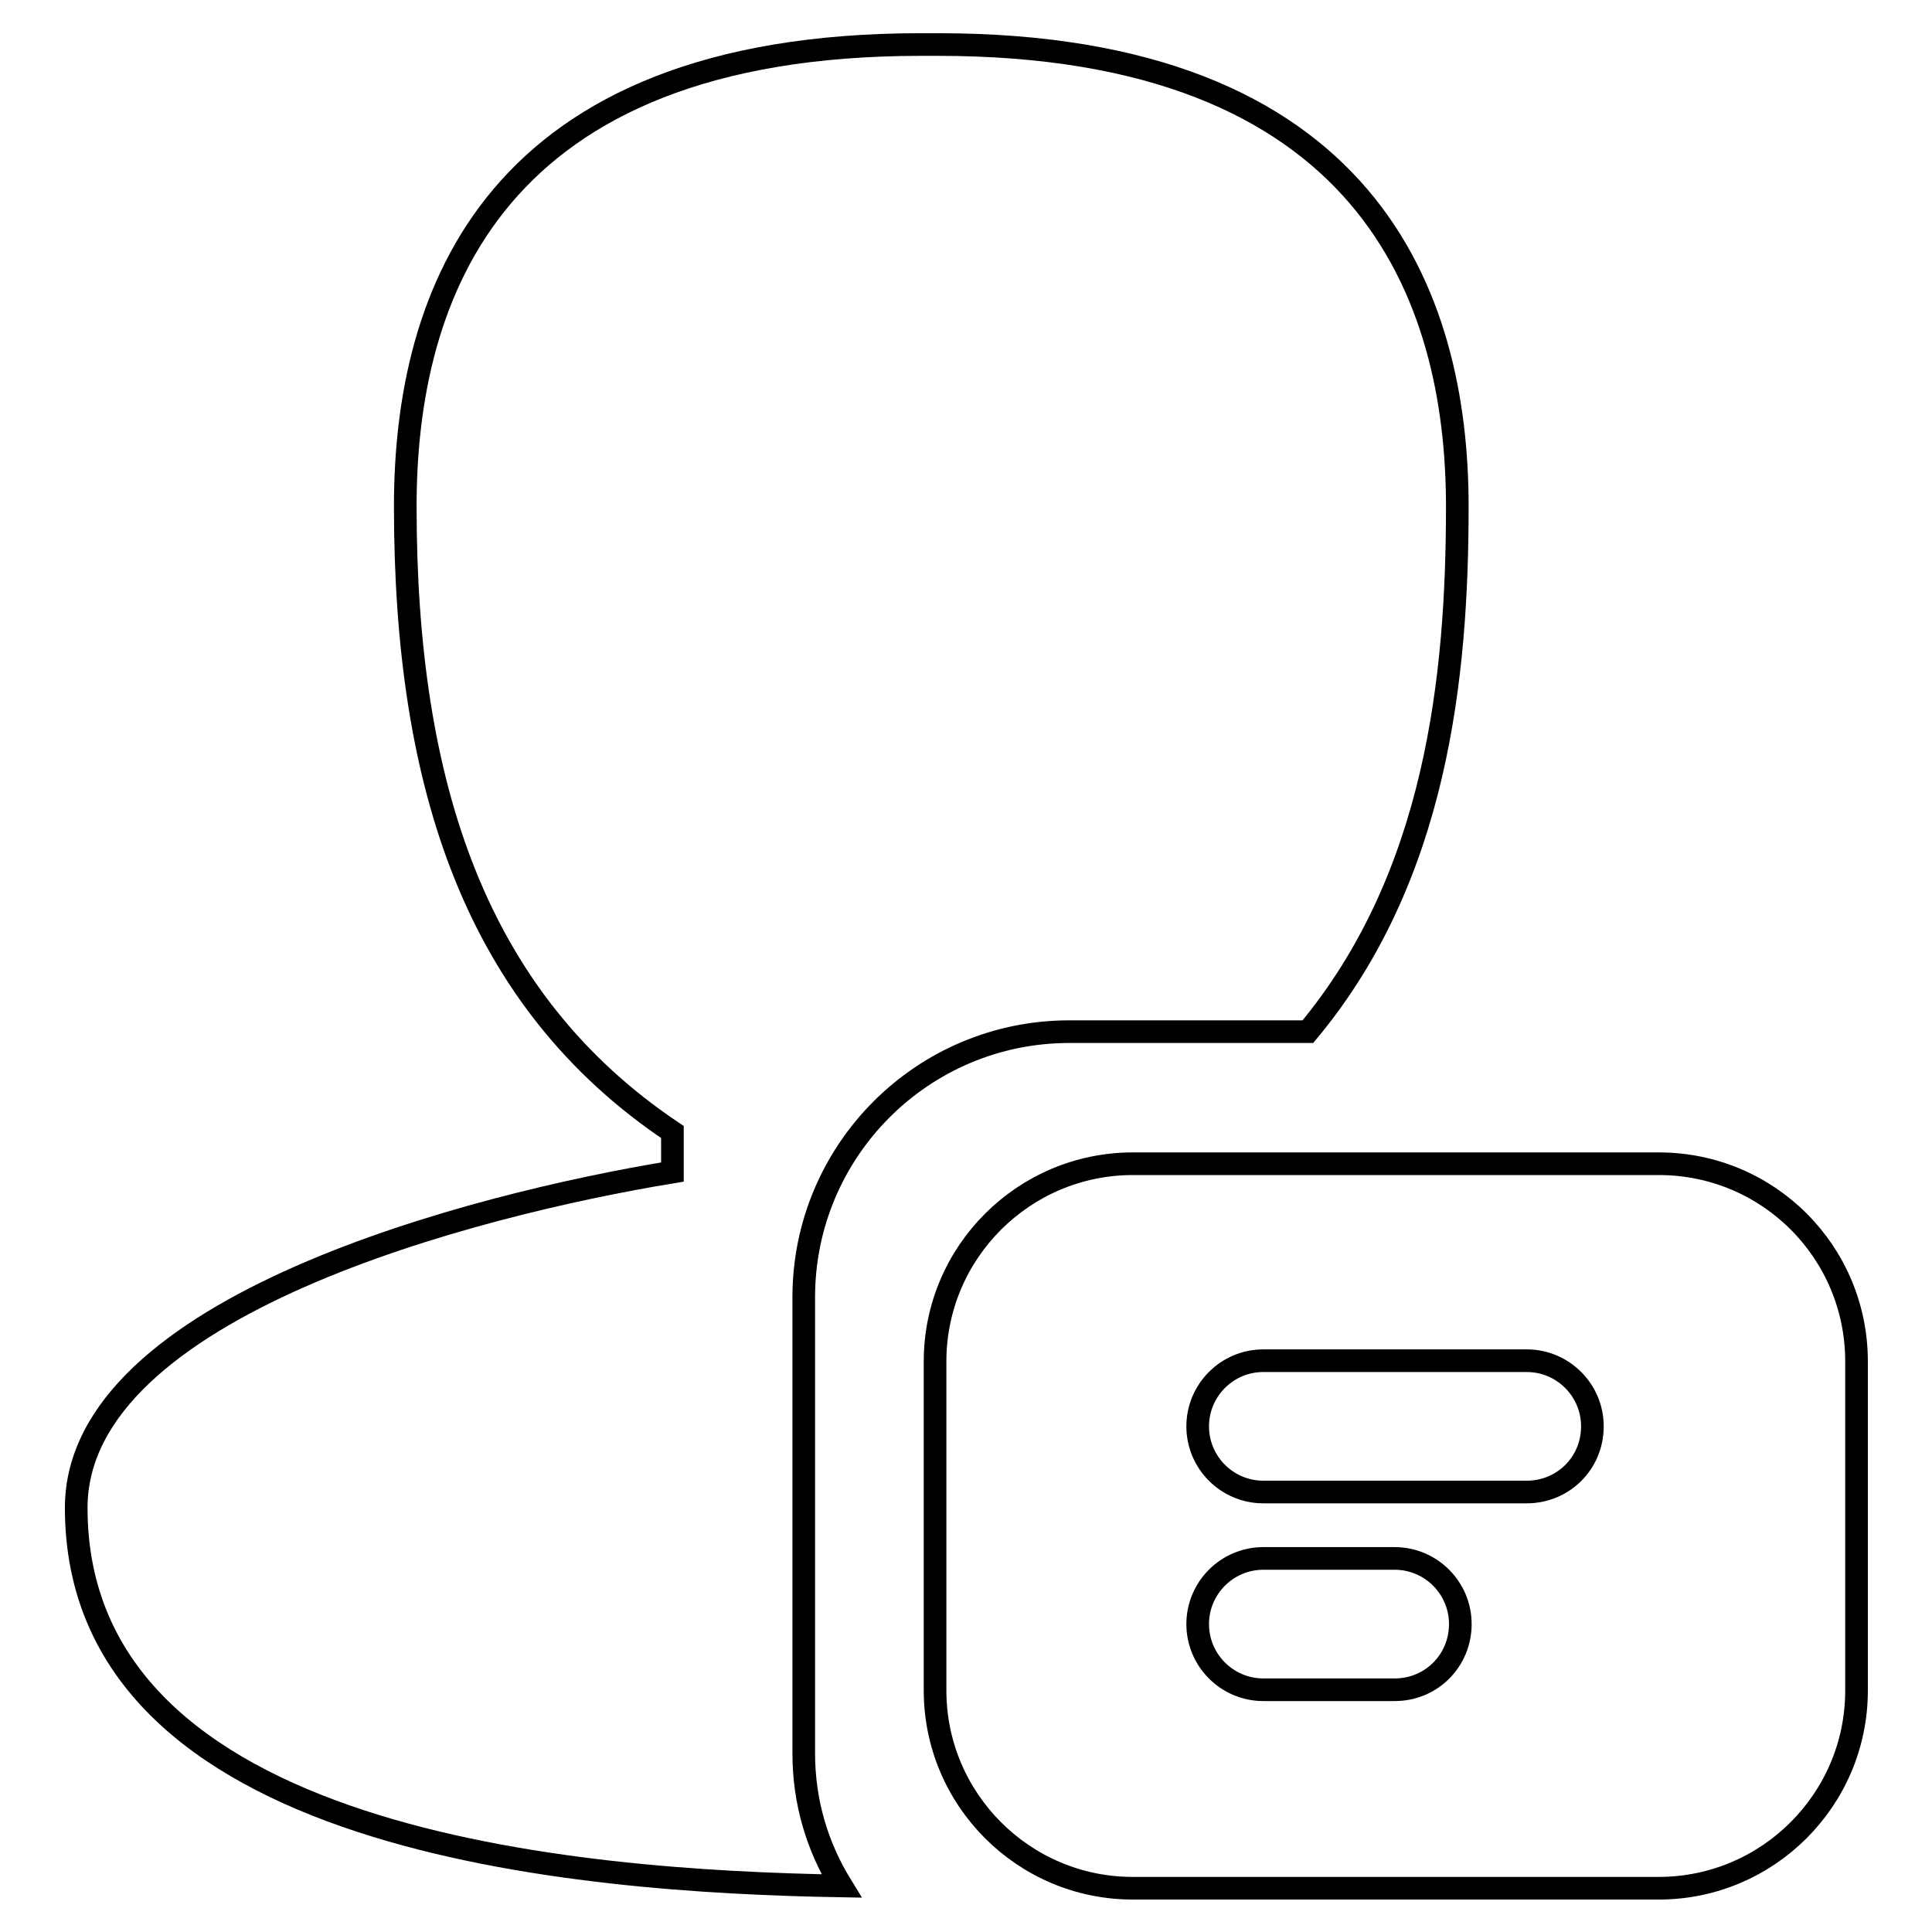
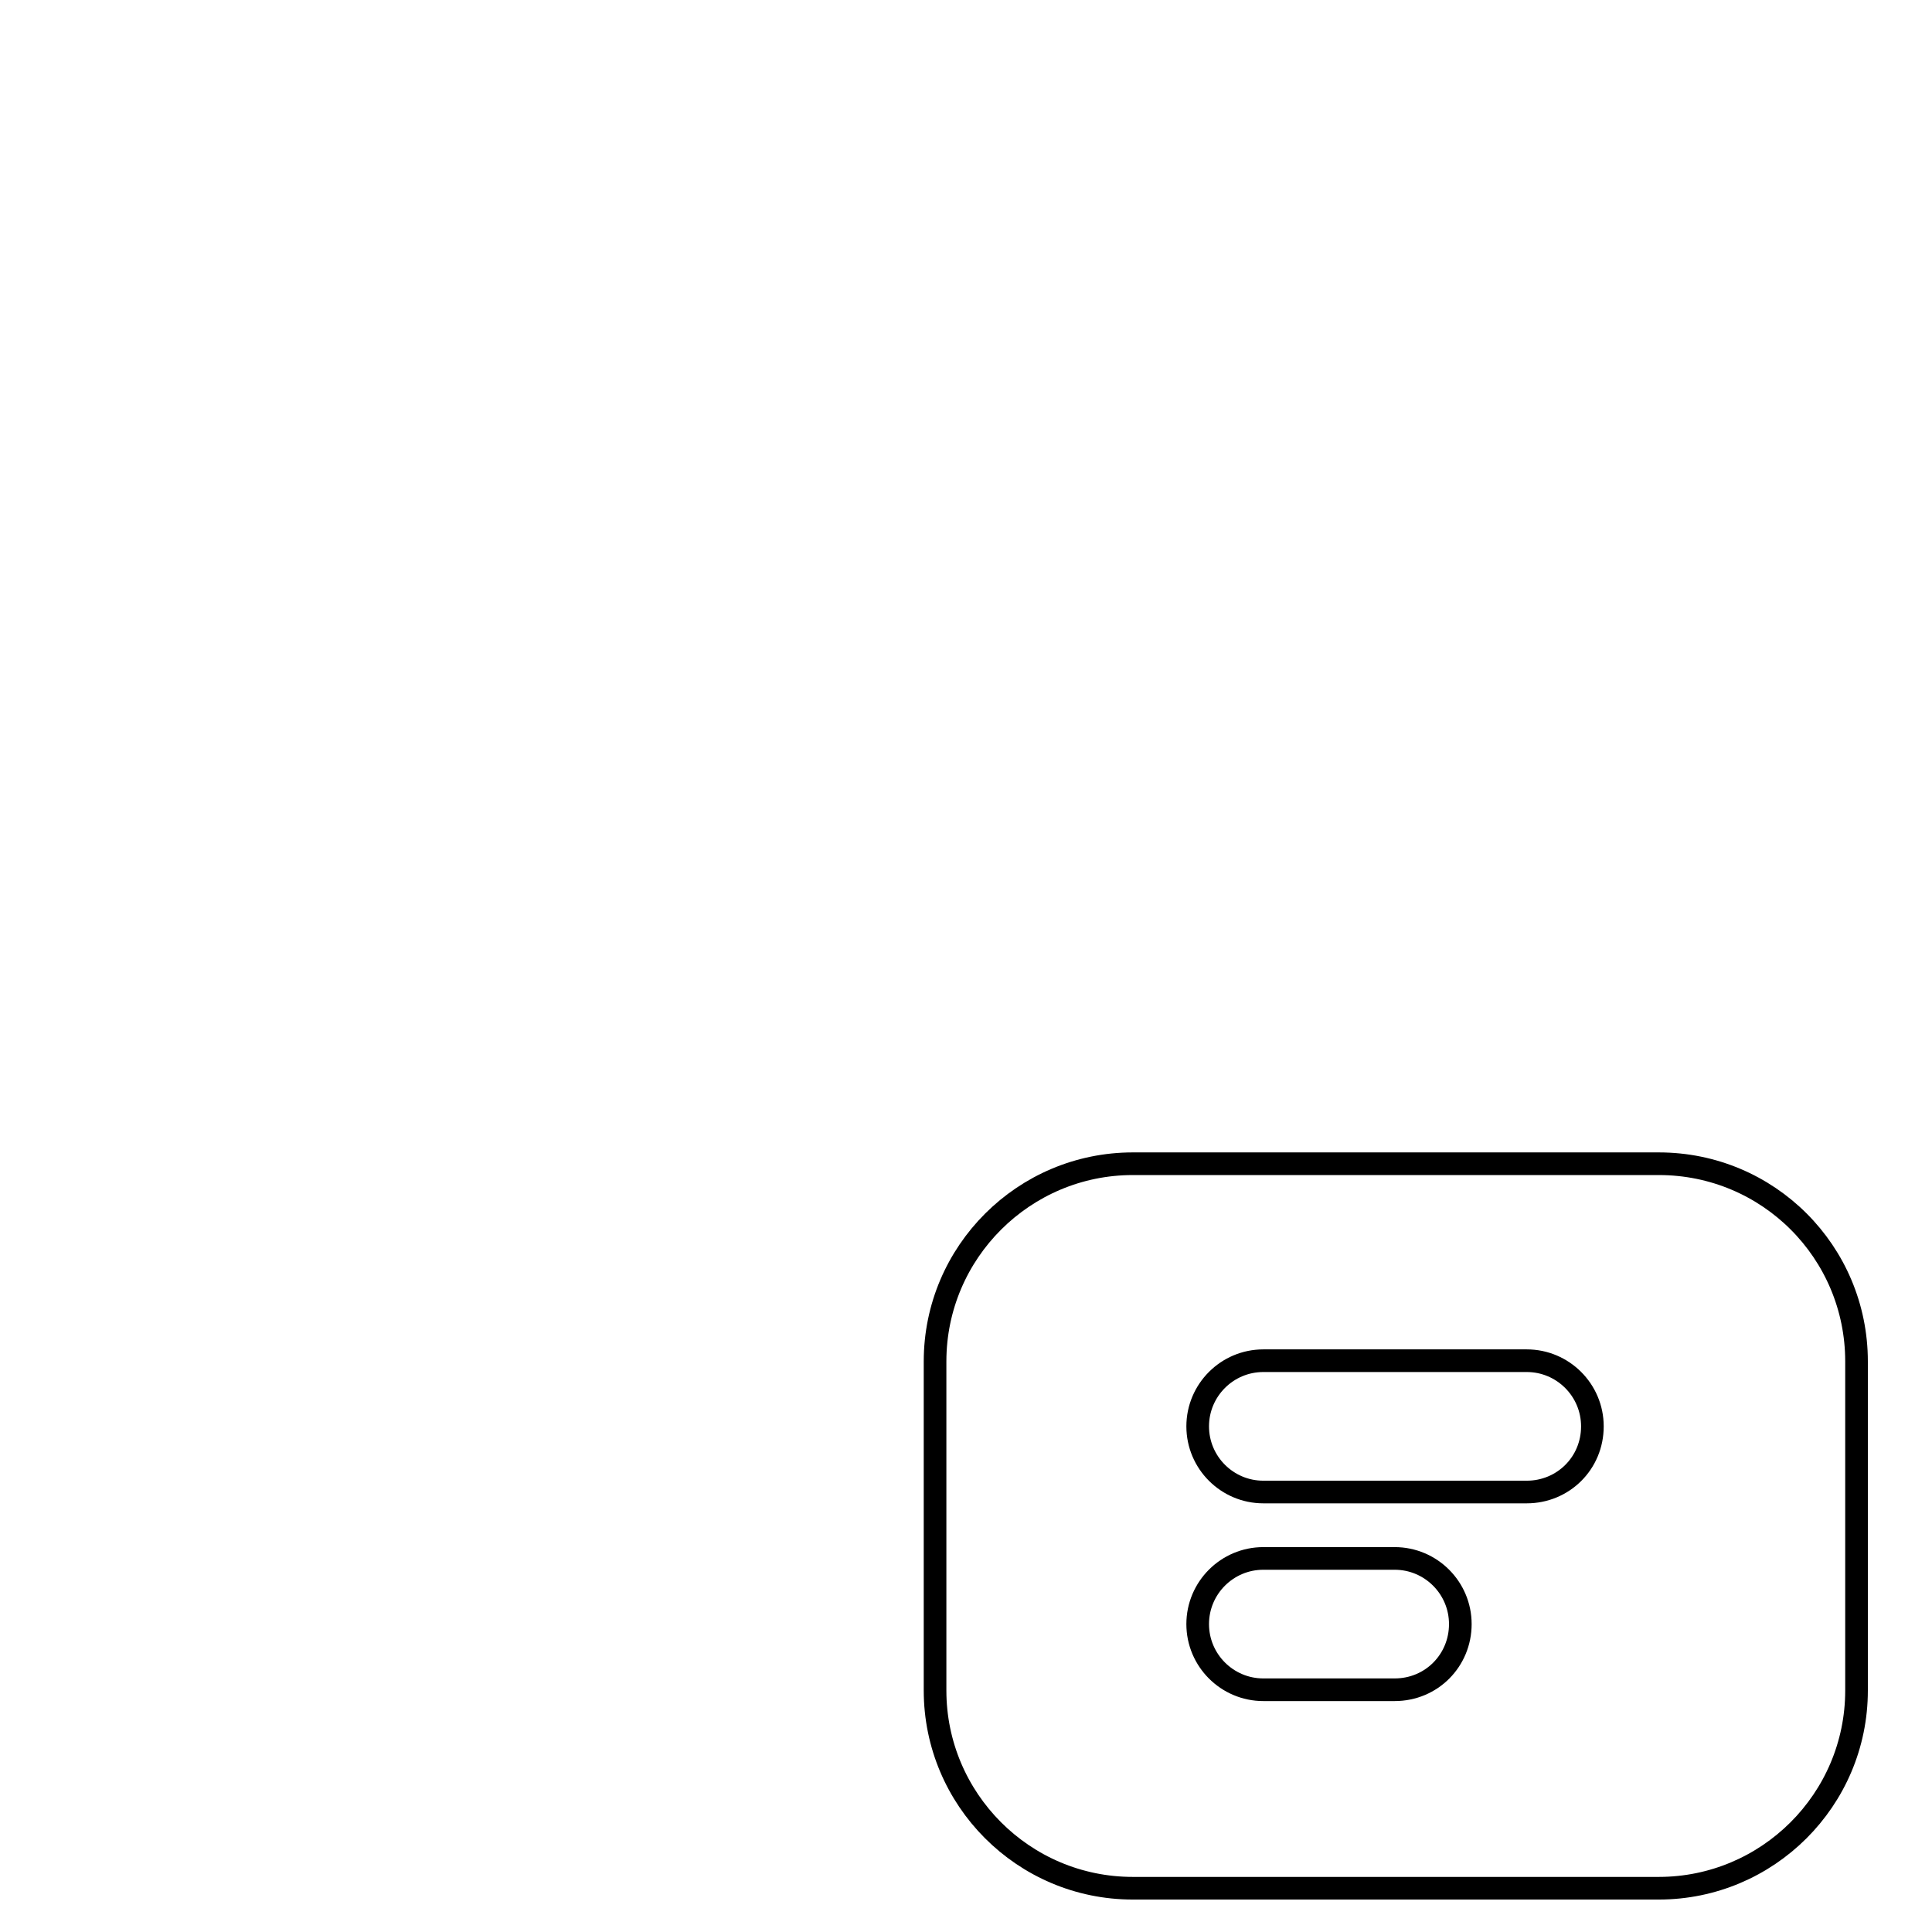
<svg xmlns="http://www.w3.org/2000/svg" version="1.1" x="0px" y="0px" viewBox="0 0 256 256" enable-background="new 0 0 256 256" xml:space="preserve">
  <g>
    <g>
-       <path stroke-width="3" fill-opacity="0" stroke="#000000" d="M106.5,232.3v-60.4c0-19.4,15.7-35.2,35.2-35.2h31.6c17.1-20.5,19.8-47.1,19.8-69.6c0-28-12-61.2-68.8-61.2h-2.3c-56.8,0-68.3,33.2-68.3,61.2c0,37,9.3,65.4,35.4,82.9v5.3c-26.2,4.3-79,17.8-79,44.5c0,44.4,66.5,49.5,101.4,50.1C108.3,244.7,106.5,238.8,106.5,232.3z" />
      <path stroke-width="3" fill-opacity="0" stroke="#000000" d="M219.8,154.2h-69.7c-14.4,0-26.2,11.7-26.2,26.2v43.6c0,14.4,11.7,26.2,26.2,26.2h69.7c14.4,0,26.2-11.7,26.2-26.2v-43.6C246,165.9,234.3,154.2,219.8,154.2z M184.8,223.9h-17.4c-4.8,0-8.7-3.9-8.7-8.7s3.9-8.7,8.7-8.7h17.4c4.8,0,8.7,3.9,8.7,8.7S189.7,223.9,184.8,223.9z M202.3,197.7h-34.9c-4.8,0-8.7-3.9-8.7-8.7c0-4.8,3.9-8.7,8.7-8.7h34.9c4.8,0,8.7,3.9,8.7,8.7C211,193.9,207.1,197.7,202.3,197.7z" />
    </g>
  </g>
</svg>